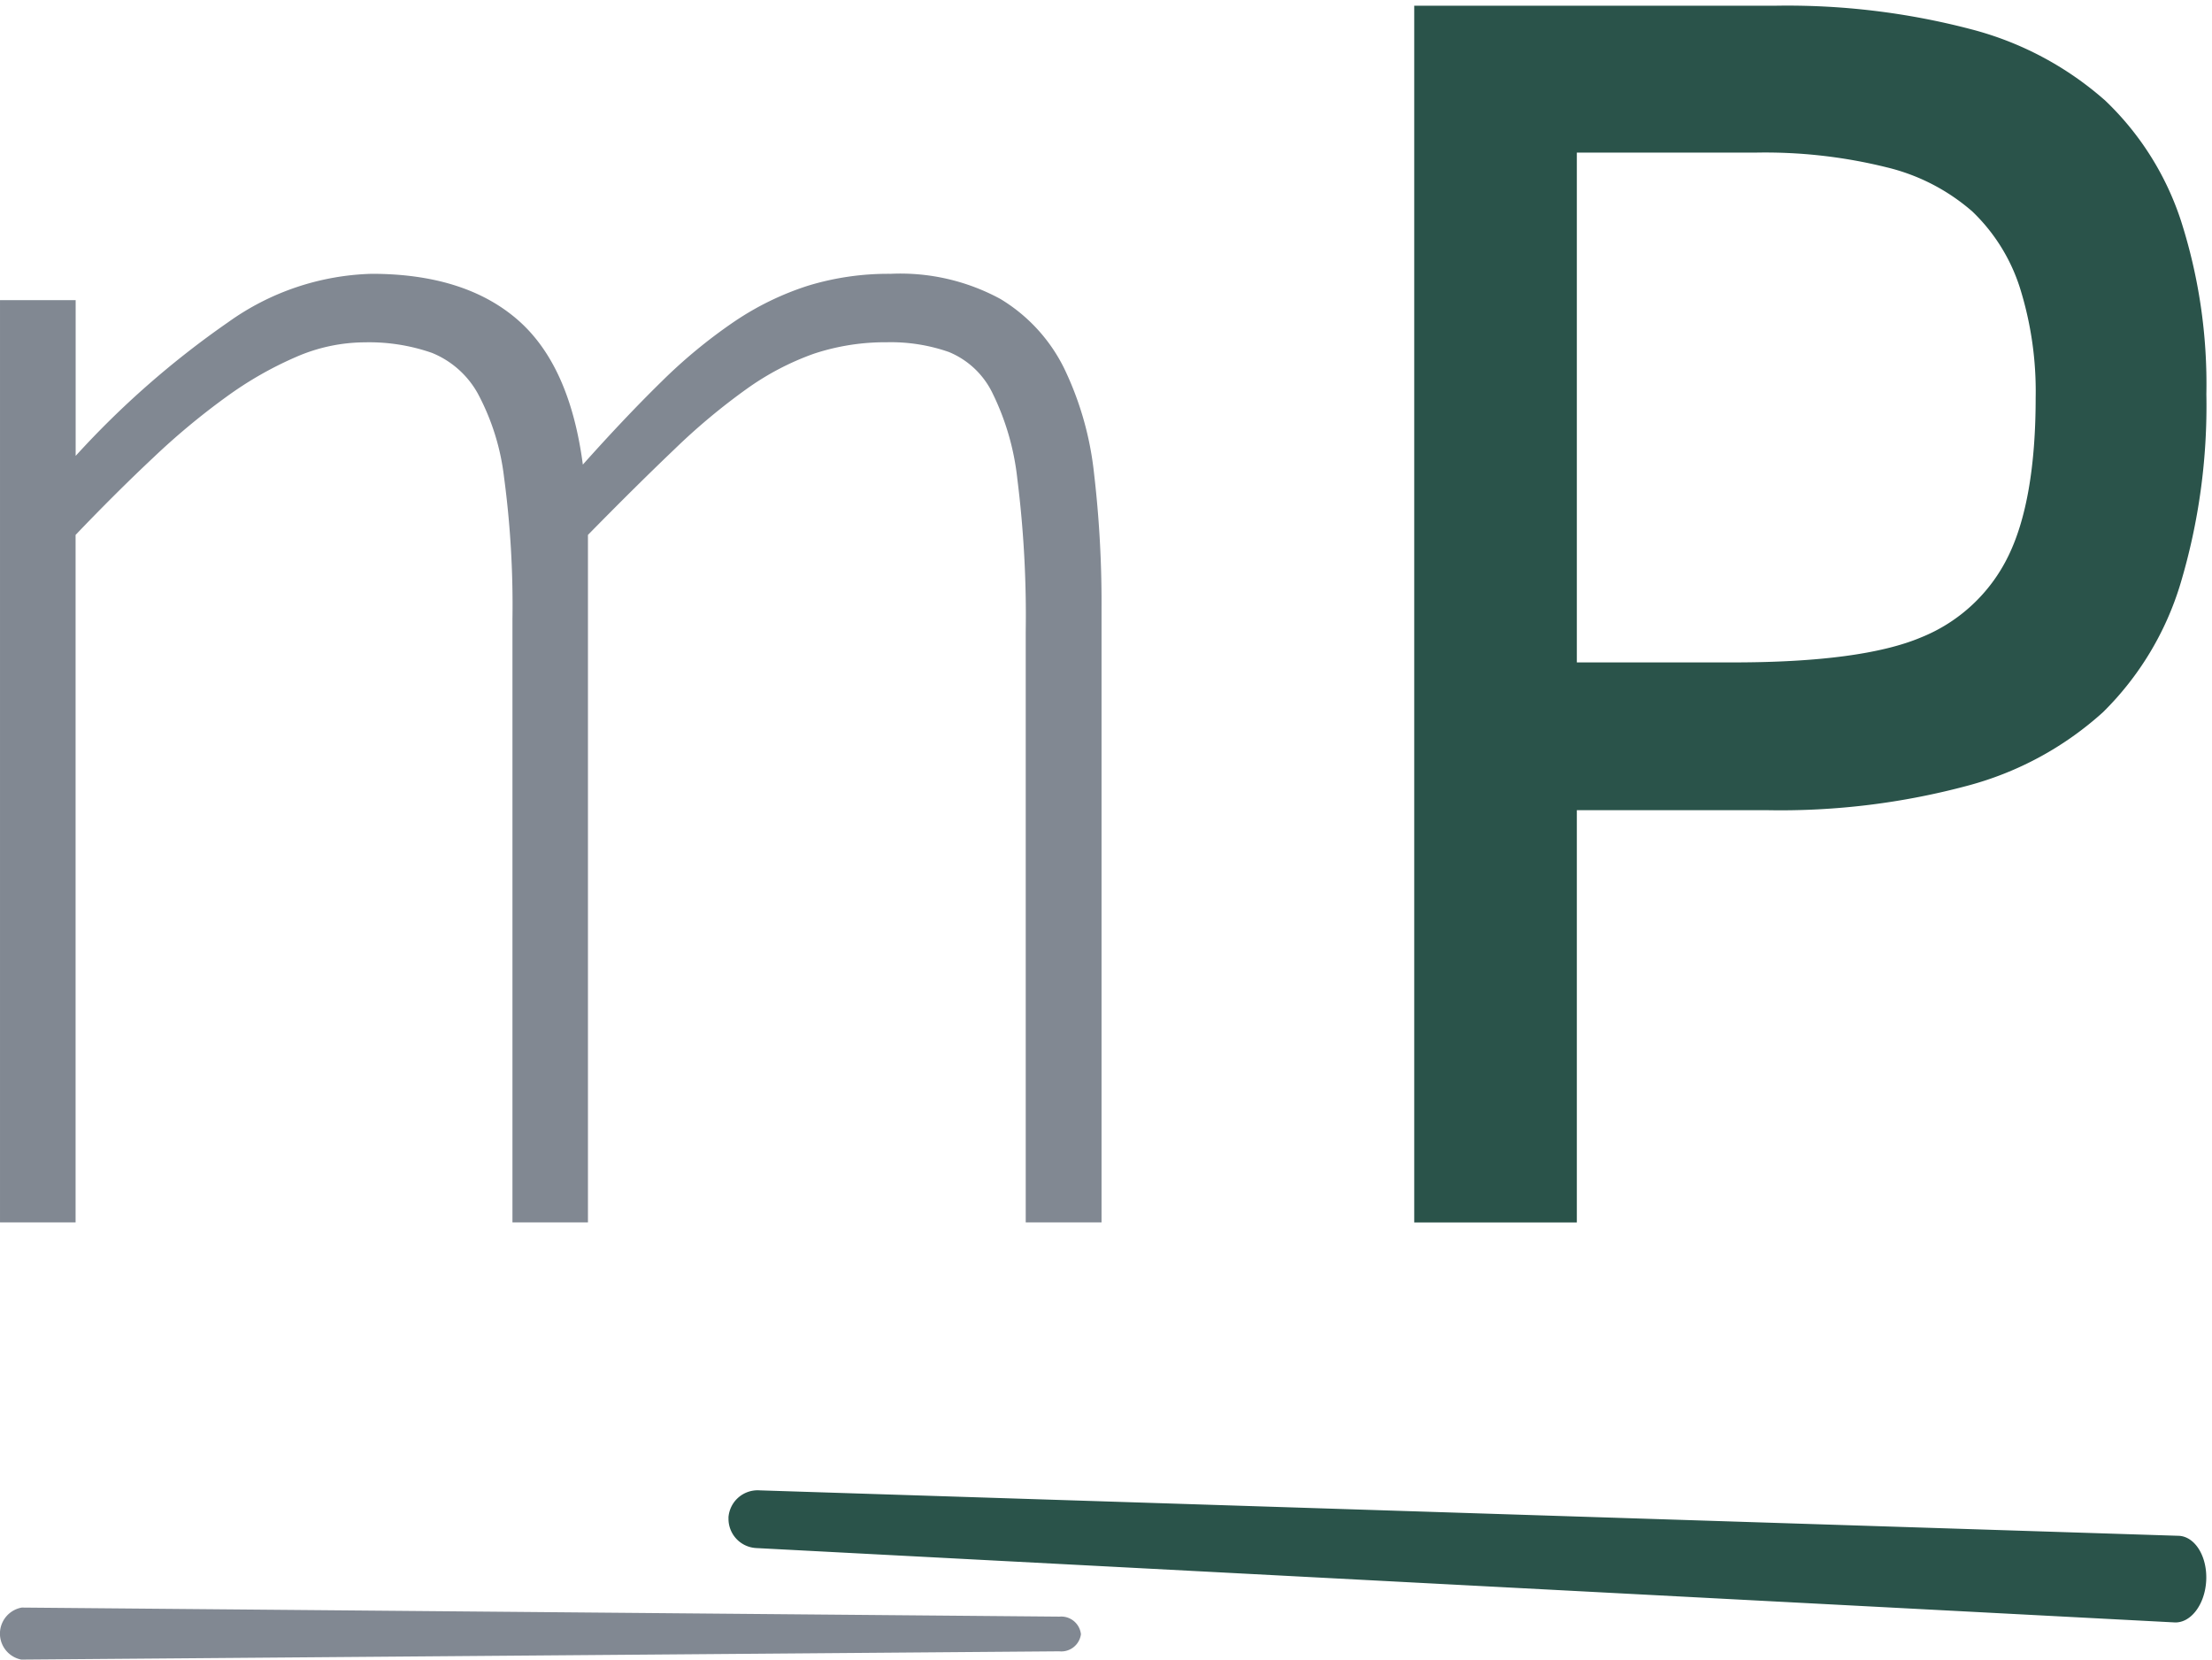
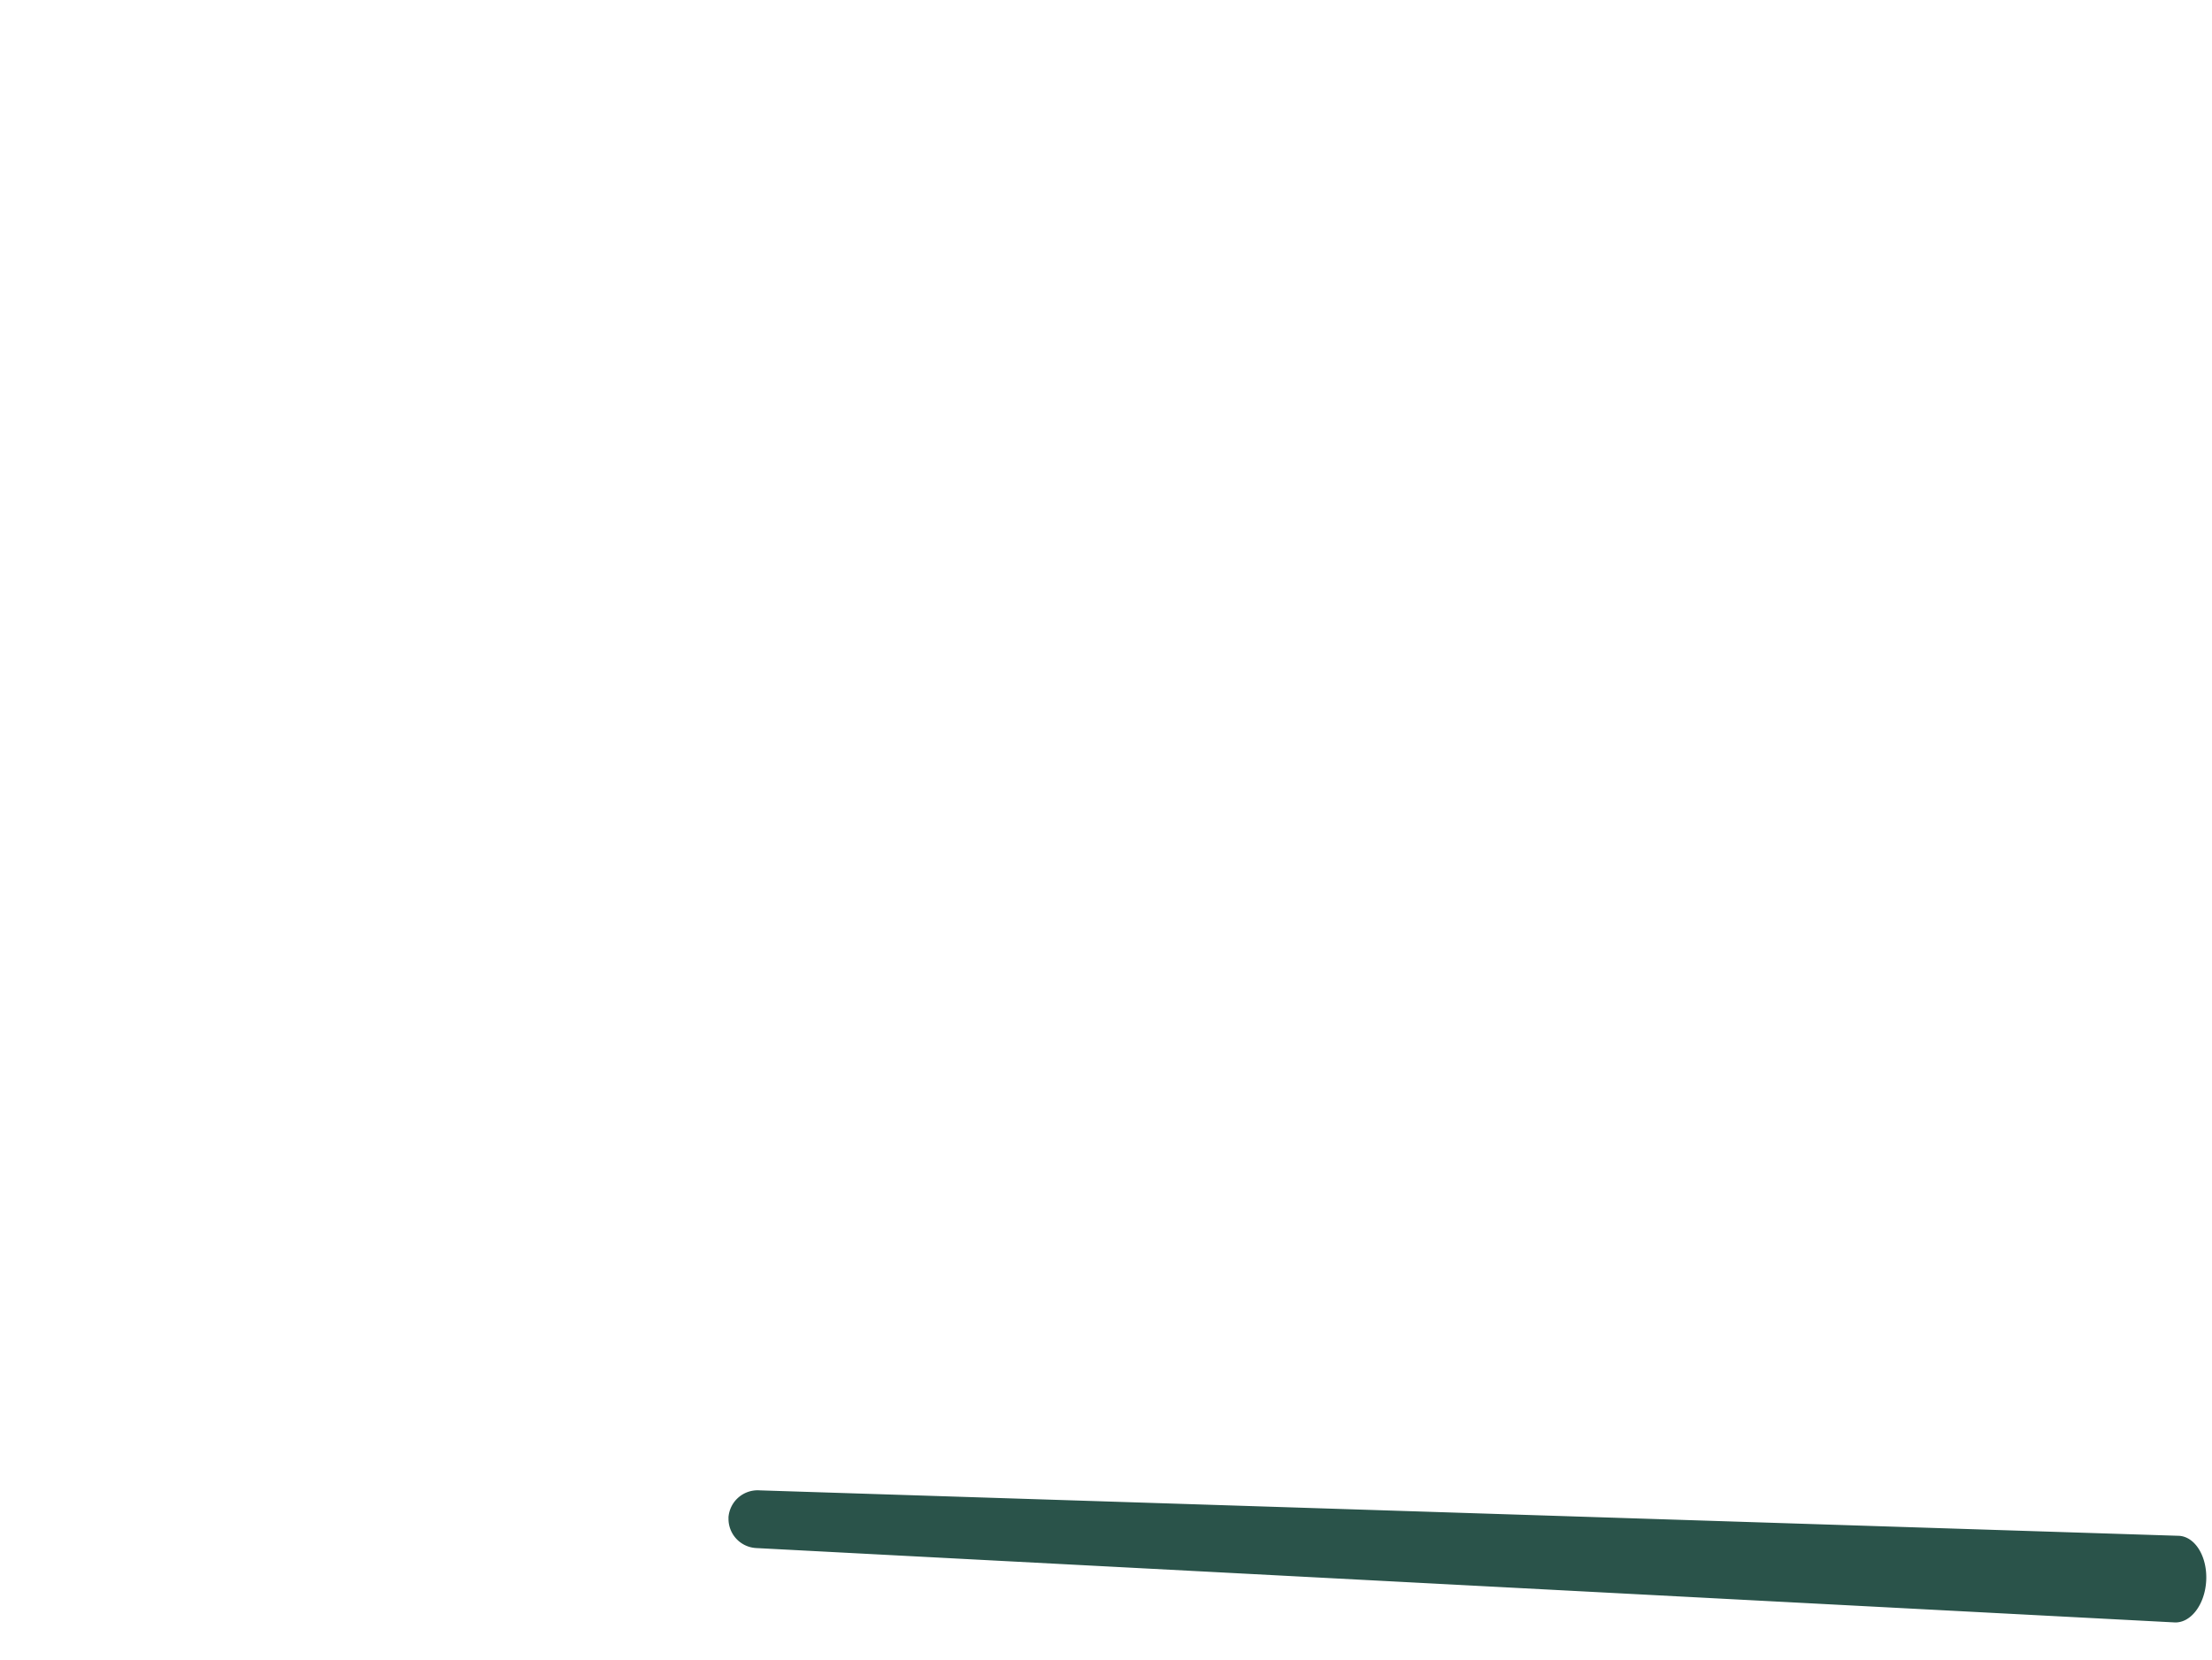
<svg xmlns="http://www.w3.org/2000/svg" viewBox="0 0 193.168 144.917">
  <style>.light{fill:#818892}.dark{fill:#2a534a}@media (prefers-color-scheme:dark){.light{fill:#f4f6f6}.dark{fill:#fff}}</style>
  <g id="logo_-_white_-_small" data-name="logo - white - small" transform="translate(0 .5)">
    <g id="Group_4" data-name="Group 4" transform="translate(-53.665 -77.791)">
      <g id="Group_9" data-name="Group 9">
-         <path class="light" id="Path_12" data-name="Path 12" d="M149.859 184.042V130.3a96.786 96.786 0 0 0-.65-11.631 27.956 27.956 0 0 0-2.614-9.214 14.6 14.6 0 0 0-5.568-6.059 18.3 18.3 0 0 0-9.595-2.195 23.975 23.975 0 0 0-7.213 1.041 25.21 25.21 0 0 0-6.45 3.144 45.138 45.138 0 0 0-6.332 5.223q-3.186 3.12-6.874 7.252-1.151-8.748-5.757-12.7T86.143 101.2a22.537 22.537 0 0 0-12.553 4.227A78.324 78.324 0 0 0 60.272 117.1v-13.6h-6.606v80.534h6.6V124q3.528-3.691 6.79-6.753a61.863 61.863 0 0 1 6.372-5.3 31.7 31.7 0 0 1 6.1-3.49 15.139 15.139 0 0 1 5.99-1.273 16.656 16.656 0 0 1 5.871.922 8.031 8.031 0 0 1 3.994 3.534 20.507 20.507 0 0 1 2.3 7.329 84.009 84.009 0 0 1 .733 12.4v52.665h6.593V124q4.229-4.309 7.562-7.486a55.186 55.186 0 0 1 6.3-5.263 23.759 23.759 0 0 1 5.87-3.074 19.854 19.854 0 0 1 6.374-1 15.361 15.361 0 0 1 5.409.85 7.33 7.33 0 0 1 3.763 3.492 22.43 22.43 0 0 1 2.225 7.641 95.74 95.74 0 0 1 .727 13.283v51.589h6.614Z" fill="#fafafa" />
-         <path class="light" id="Path_16" data-name="Path 16" d="M148.061 219.986a1.729 1.729 0 0 1-1.9 1.5l-90.634.723a2.311 2.311 0 0 1 .039-4.543l90.621.791a1.728 1.728 0 0 1 1.872 1.53" fill="#fafafa" />
-         <path class="dark" id="Subtraction_1" data-name="Subtraction 1" d="M177.166 184.036V77.791h31.5a63.139 63.139 0 0 1 17.125 2.054 28.444 28.444 0 0 1 11.642 6.162v-.006a25.4 25.4 0 0 1 6.681 10.537 46.673 46.673 0 0 1 2.227 15.179 54.117 54.117 0 0 1-2.261 16.539 26.5 26.5 0 0 1-6.761 11.221 28.54 28.54 0 0 1-11.827 6.421 62.986 62.986 0 0 1-17.458 2.14h-16.668v36h-14.2Zm14.2-93.421v44.518h13.668c7.443 0 12.957-.734 16.389-2.182a14.46 14.46 0 0 0 7.6-7.06c1.6-3.234 2.411-7.9 2.411-13.856a30.189 30.189 0 0 0-1.382-9.633 15.909 15.909 0 0 0-4.145-6.641 17.62 17.62 0 0 0-7.483-3.859 44.047 44.047 0 0 0-11.4-1.286Z" fill="#f4f6f6" stroke="rgba(0,0,0,0)" stroke-miterlimit="10" stroke-width="1" />
        <path class="dark" id="Path_15" data-name="Path 15" d="M117.279 209.816a2.551 2.551 0 0 1 2.707-2.386l123.962 3.97c1.423.076 2.486 1.828 2.379 3.914s-1.351 3.723-2.773 3.648l-123.827-6.492a2.552 2.552 0 0 1-2.442-2.651" fill="#fafafa" />
      </g>
    </g>
  </g>
</svg>